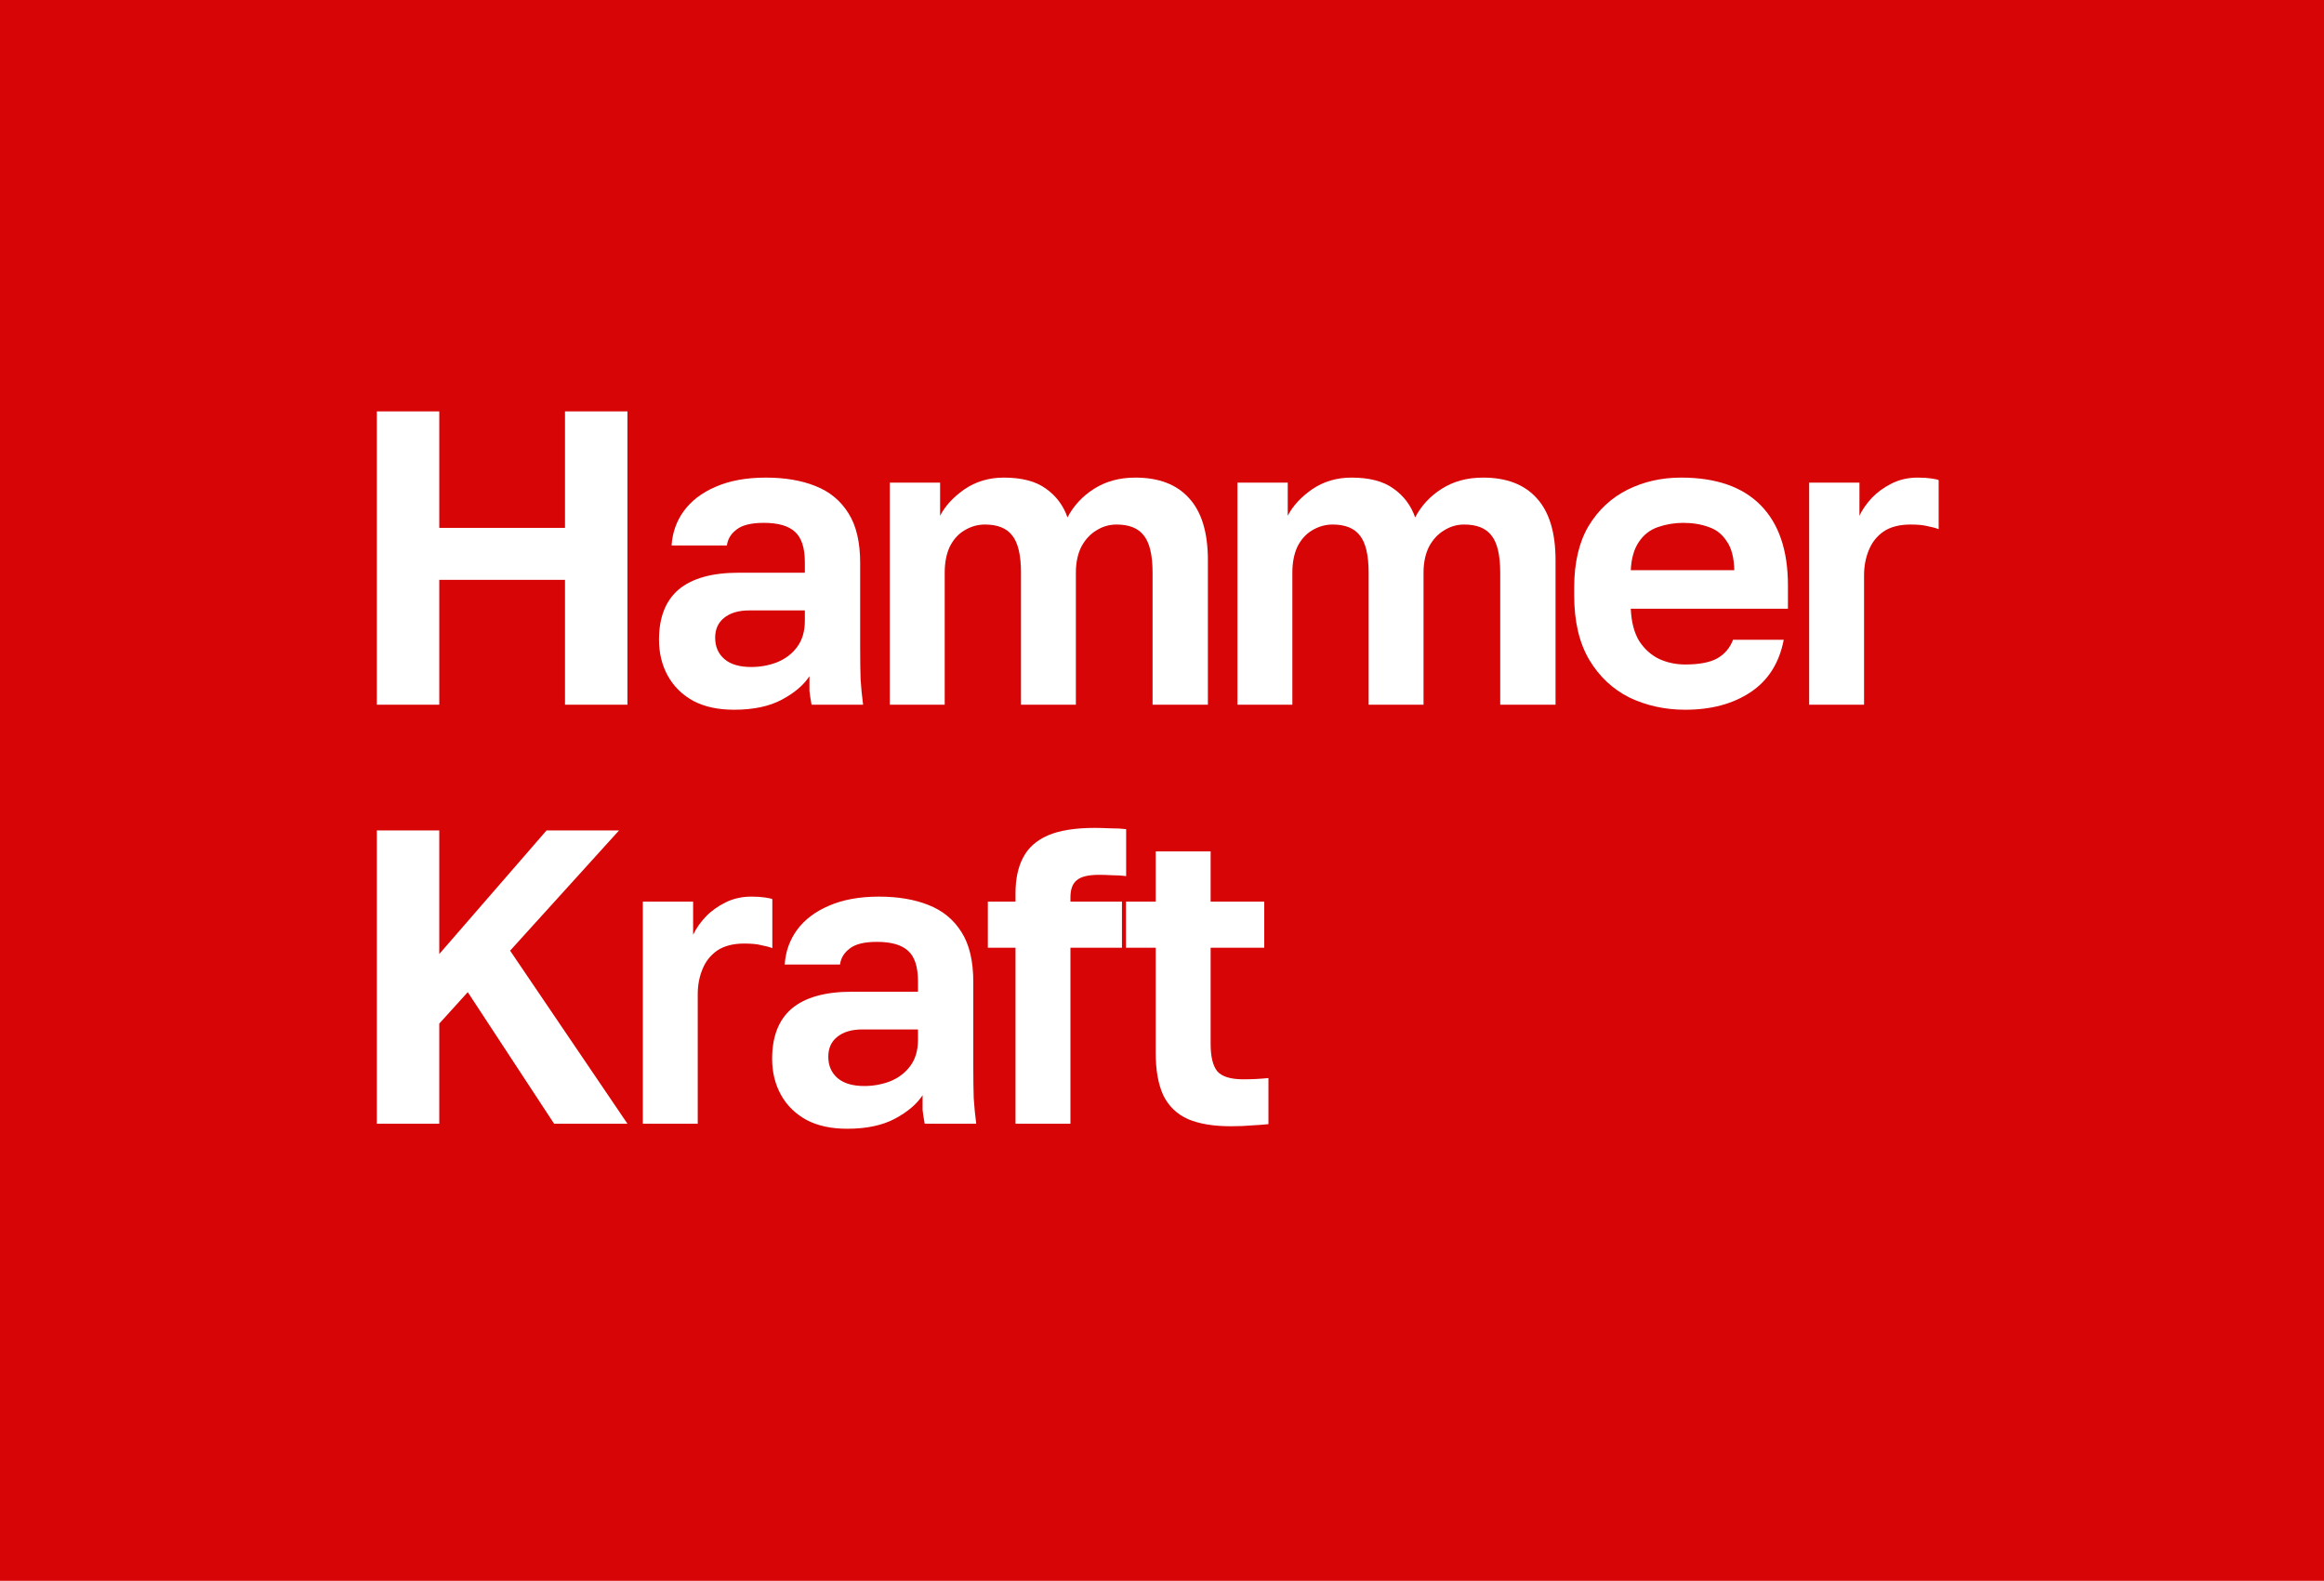
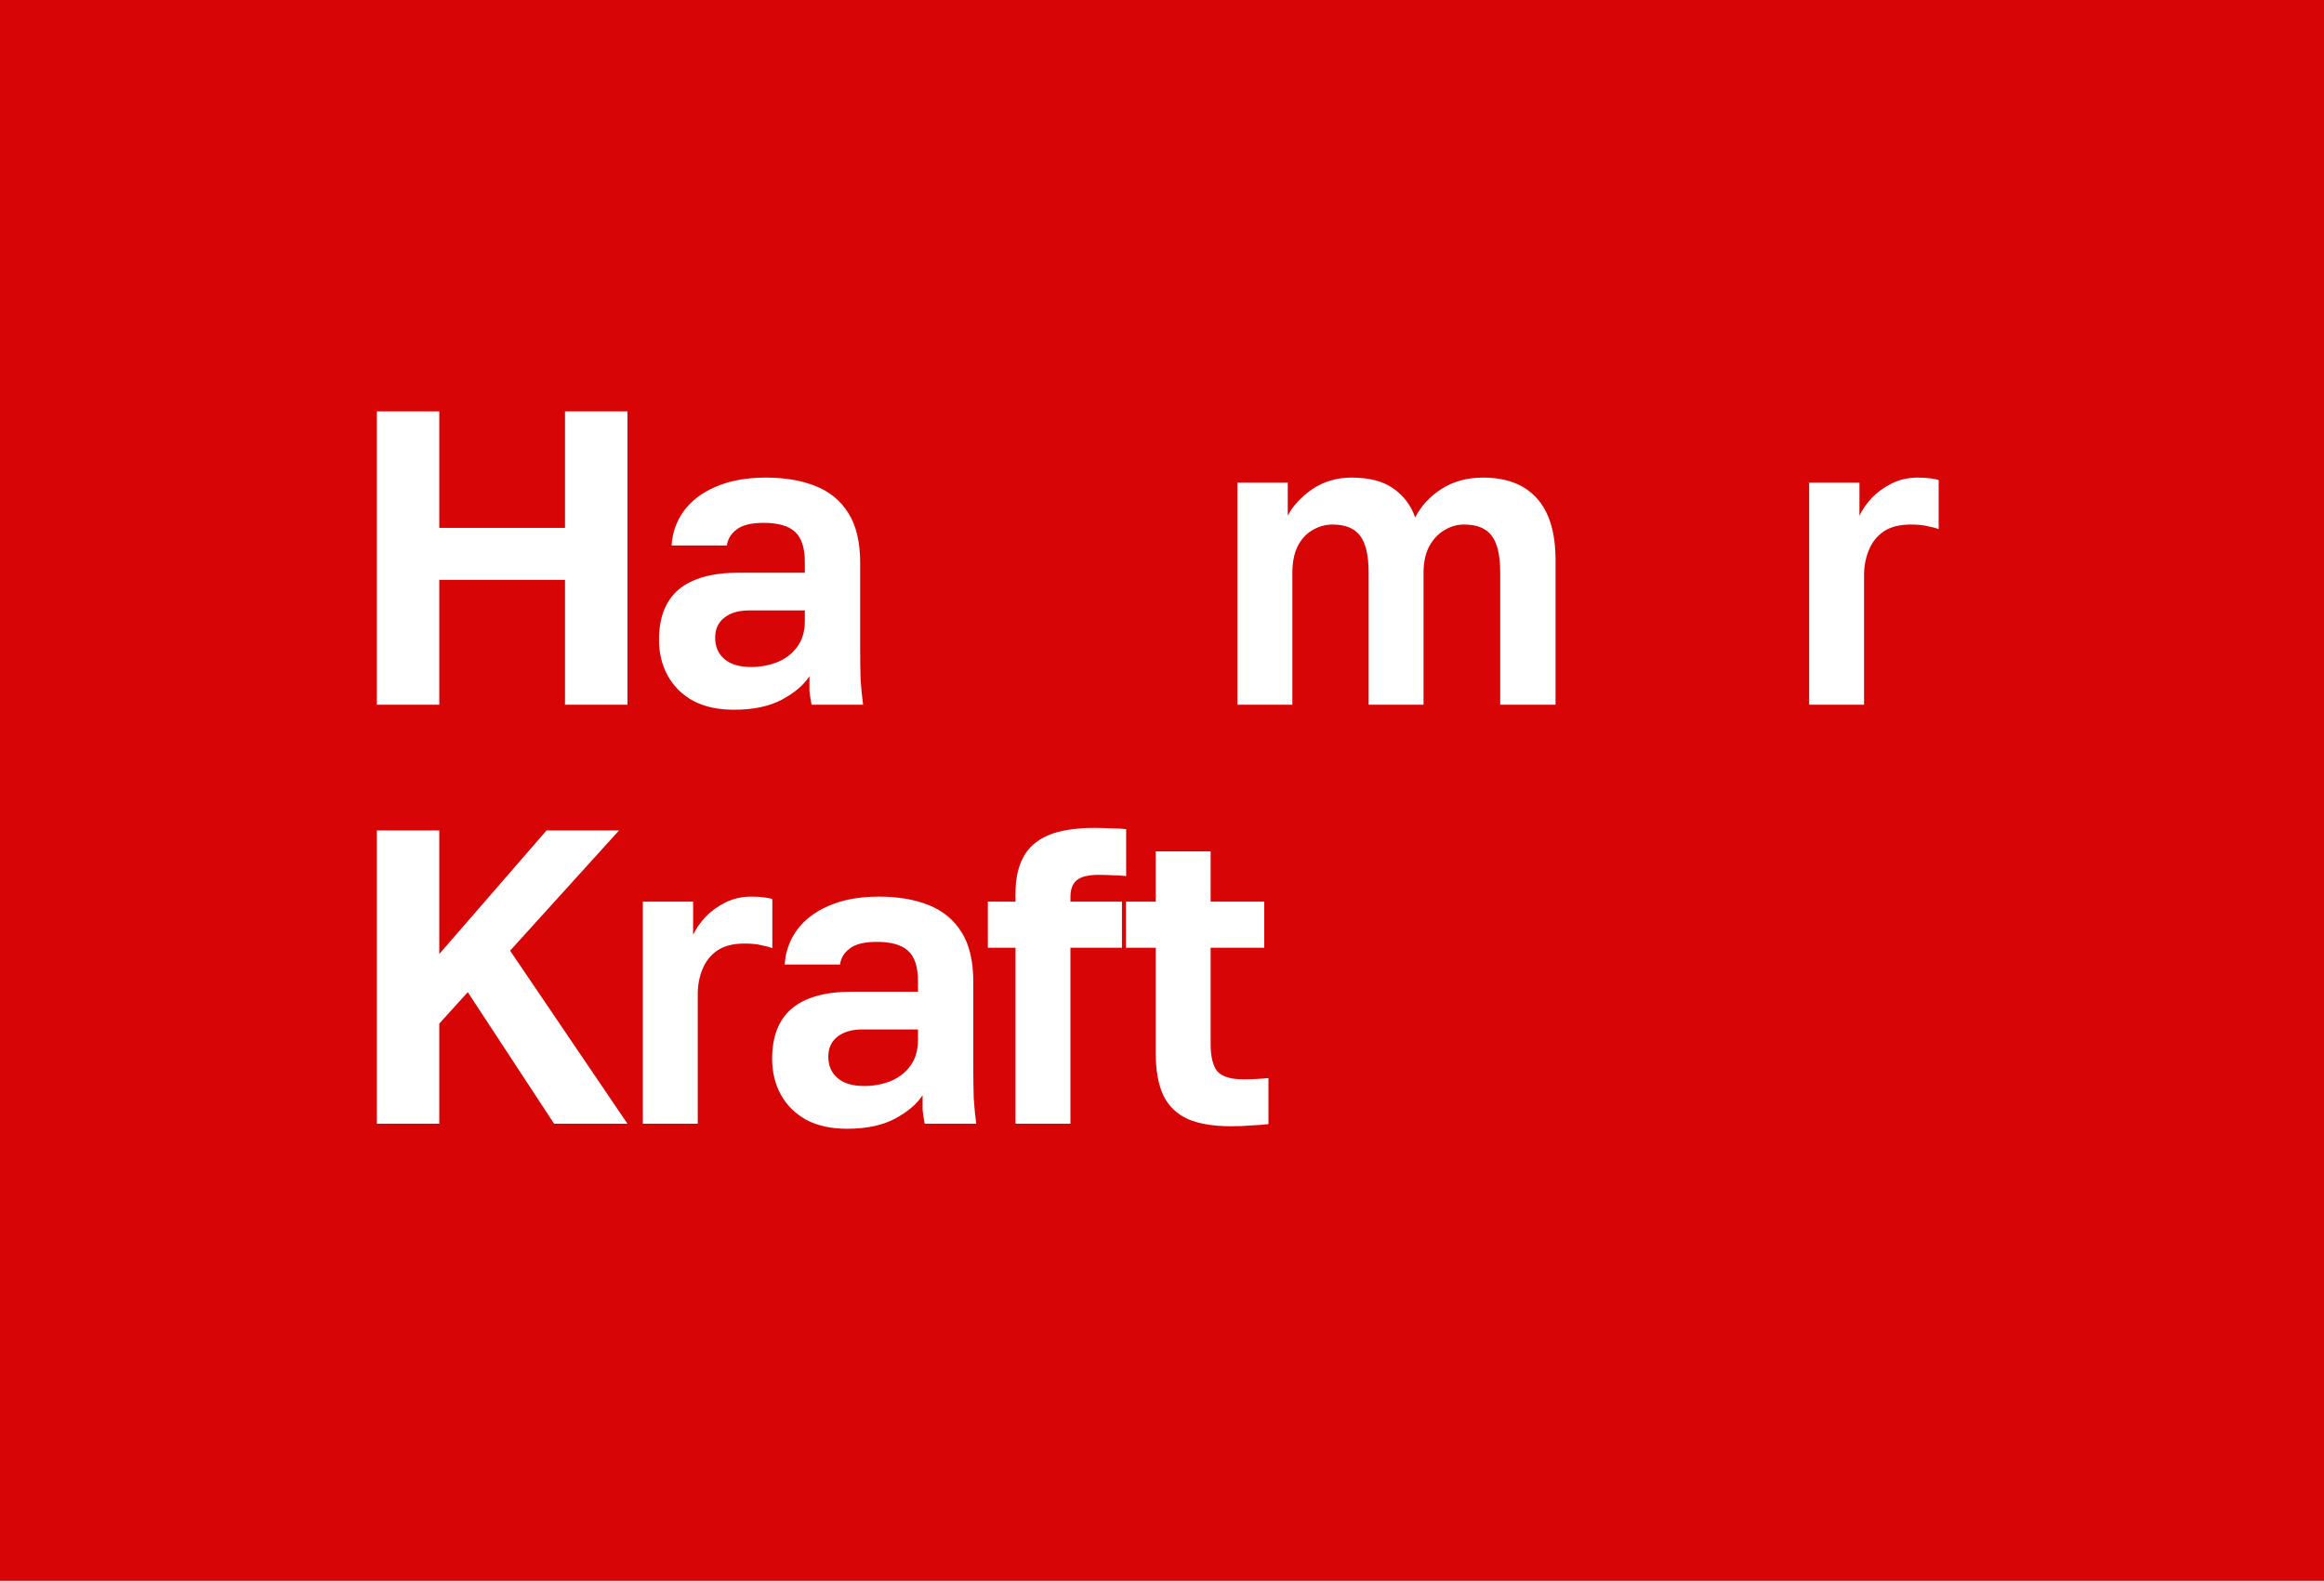
<svg xmlns="http://www.w3.org/2000/svg" width="122" height="83" viewBox="0 0 122 83" fill="none">
  <rect width="122" height="83" fill="#D70505" />
  <path d="M64.609 59.132C63.699 59.132 62.951 59.007 62.364 58.758C61.778 58.494 61.345 58.076 61.066 57.504C60.803 56.932 60.67 56.191 60.67 55.282V49.76H59.108V47.34H60.67V44.7H63.553V47.34H66.368V49.76H63.553V54.82C63.553 55.48 63.67 55.957 63.904 56.25C64.154 56.529 64.609 56.668 65.269 56.668C65.709 56.668 66.148 56.646 66.588 56.602V59.022C66.31 59.051 66.016 59.073 65.709 59.088C65.415 59.117 65.049 59.132 64.609 59.132Z" fill="white" />
  <path d="M53.31 59V49.76H51.858V47.34H53.31V46.9C53.31 46.152 53.443 45.529 53.706 45.03C53.971 44.517 54.403 44.128 55.005 43.864C55.62 43.6 56.442 43.468 57.468 43.468C57.688 43.468 57.96 43.475 58.282 43.49C58.62 43.49 58.898 43.505 59.118 43.534V45.998C58.898 45.969 58.657 45.954 58.392 45.954C58.143 45.94 57.908 45.932 57.688 45.932C57.131 45.932 56.742 46.028 56.523 46.218C56.303 46.394 56.193 46.695 56.193 47.12V47.34H58.898V49.76H56.193V59H53.31Z" fill="white" />
  <path d="M44.472 59.264C43.636 59.264 42.925 59.11 42.338 58.802C41.752 58.479 41.304 58.039 40.996 57.482C40.688 56.925 40.534 56.294 40.534 55.59C40.534 54.417 40.879 53.537 41.568 52.95C42.272 52.363 43.321 52.07 44.714 52.07H48.19V51.52C48.19 50.757 48.014 50.222 47.662 49.914C47.325 49.606 46.782 49.452 46.034 49.452C45.374 49.452 44.898 49.569 44.604 49.804C44.311 50.024 44.142 50.303 44.098 50.64H41.194C41.238 49.965 41.451 49.364 41.832 48.836C42.228 48.293 42.786 47.868 43.504 47.56C44.238 47.237 45.118 47.076 46.144 47.076C47.142 47.076 48.007 47.223 48.74 47.516C49.488 47.809 50.068 48.286 50.478 48.946C50.889 49.591 51.094 50.464 51.094 51.564V56.03C51.094 56.646 51.102 57.189 51.116 57.658C51.146 58.113 51.19 58.56 51.248 59H48.542C48.484 58.677 48.447 58.435 48.432 58.274C48.432 58.098 48.432 57.841 48.432 57.504C48.124 57.973 47.64 58.384 46.98 58.736C46.32 59.088 45.484 59.264 44.472 59.264ZM45.374 57.02C45.844 57.02 46.291 56.939 46.716 56.778C47.156 56.602 47.508 56.338 47.772 55.986C48.051 55.619 48.19 55.157 48.19 54.6V54.05H45.264C44.707 54.05 44.267 54.182 43.944 54.446C43.636 54.695 43.482 55.04 43.482 55.48C43.482 55.949 43.644 56.323 43.966 56.602C44.289 56.881 44.758 57.02 45.374 57.02Z" fill="white" />
  <path d="M33.746 59V47.34H36.386V49.078C36.548 48.741 36.768 48.425 37.046 48.132C37.325 47.839 37.67 47.589 38.08 47.384C38.491 47.179 38.946 47.076 39.444 47.076C39.723 47.076 39.958 47.091 40.148 47.12C40.354 47.149 40.486 47.179 40.544 47.208V49.782C40.398 49.723 40.207 49.672 39.972 49.628C39.752 49.569 39.452 49.54 39.07 49.54C38.484 49.54 38.007 49.665 37.64 49.914C37.288 50.163 37.032 50.493 36.87 50.904C36.709 51.3 36.628 51.733 36.628 52.202V59H33.746Z" fill="white" />
  <path d="M19.782 59V43.6H23.06V50.09L28.692 43.6H32.498L26.778 49.914L32.938 59H29.088L24.556 52.092L23.06 53.742V59H19.782Z" fill="white" />
  <path d="M94.973 37V25.34H97.613V27.078C97.774 26.741 97.994 26.425 98.273 26.132C98.552 25.839 98.896 25.59 99.307 25.384C99.718 25.179 100.172 25.076 100.671 25.076C100.95 25.076 101.184 25.091 101.375 25.12C101.58 25.149 101.712 25.179 101.771 25.208V27.782C101.624 27.724 101.434 27.672 101.199 27.628C100.979 27.57 100.678 27.54 100.297 27.54C99.71 27.54 99.234 27.665 98.867 27.914C98.515 28.163 98.258 28.494 98.097 28.904C97.936 29.3 97.855 29.733 97.855 30.202V37H94.973Z" fill="white" />
-   <path d="M88.469 37.264C87.413 37.264 86.438 37.051 85.543 36.626C84.663 36.186 83.959 35.526 83.431 34.646C82.903 33.752 82.639 32.63 82.639 31.28V30.84C82.639 29.549 82.888 28.479 83.387 27.628C83.9 26.777 84.582 26.14 85.433 25.714C86.284 25.289 87.222 25.076 88.249 25.076C90.082 25.076 91.476 25.56 92.429 26.528C93.382 27.496 93.859 28.897 93.859 30.73V31.962H85.609C85.638 32.651 85.785 33.216 86.049 33.656C86.328 34.081 86.68 34.397 87.105 34.602C87.531 34.793 87.985 34.888 88.469 34.888C89.217 34.888 89.782 34.778 90.163 34.558C90.544 34.338 90.816 34.016 90.977 33.59H93.639C93.404 34.807 92.825 35.724 91.901 36.34C90.977 36.956 89.833 37.264 88.469 37.264ZM88.359 27.452C87.904 27.452 87.465 27.526 87.039 27.672C86.614 27.819 86.276 28.083 86.027 28.464C85.778 28.831 85.638 29.322 85.609 29.938H91.043C91.028 29.278 90.897 28.772 90.647 28.42C90.412 28.053 90.097 27.804 89.701 27.672C89.305 27.526 88.858 27.452 88.359 27.452Z" fill="white" />
  <path d="M64.961 37V25.34H67.601V27.078C67.865 26.565 68.29 26.103 68.877 25.692C69.478 25.282 70.168 25.076 70.945 25.076C71.884 25.076 72.617 25.267 73.145 25.648C73.688 26.029 74.069 26.535 74.289 27.166C74.612 26.55 75.074 26.052 75.675 25.67C76.291 25.274 77.017 25.076 77.853 25.076C79.085 25.076 80.024 25.436 80.669 26.154C81.329 26.873 81.659 27.958 81.659 29.41V37H78.755V30.07C78.755 29.146 78.601 28.494 78.293 28.112C78 27.731 77.523 27.54 76.863 27.54C76.482 27.54 76.13 27.643 75.807 27.848C75.484 28.039 75.221 28.325 75.015 28.706C74.825 29.087 74.729 29.542 74.729 30.07V37H71.847V30.07C71.847 29.146 71.693 28.494 71.385 28.112C71.092 27.731 70.615 27.54 69.955 27.54C69.574 27.54 69.215 27.643 68.877 27.848C68.555 28.039 68.298 28.325 68.107 28.706C67.931 29.087 67.843 29.542 67.843 30.07V37H64.961Z" fill="white" />
-   <path d="M46.711 37V25.34H49.351V27.078C49.615 26.565 50.041 26.103 50.627 25.692C51.228 25.282 51.918 25.076 52.695 25.076C53.634 25.076 54.367 25.267 54.895 25.648C55.438 26.029 55.819 26.535 56.039 27.166C56.362 26.55 56.824 26.052 57.425 25.67C58.041 25.274 58.767 25.076 59.603 25.076C60.835 25.076 61.774 25.436 62.419 26.154C63.079 26.873 63.409 27.958 63.409 29.41V37H60.505V30.07C60.505 29.146 60.351 28.494 60.043 28.112C59.75 27.731 59.273 27.54 58.613 27.54C58.232 27.54 57.88 27.643 57.557 27.848C57.234 28.039 56.971 28.325 56.765 28.706C56.575 29.087 56.479 29.542 56.479 30.07V37H53.597V30.07C53.597 29.146 53.443 28.494 53.135 28.112C52.842 27.731 52.365 27.54 51.705 27.54C51.324 27.54 50.965 27.643 50.627 27.848C50.304 28.039 50.048 28.325 49.857 28.706C49.681 29.087 49.593 29.542 49.593 30.07V37H46.711Z" fill="white" />
  <path d="M38.533 37.264C37.697 37.264 36.986 37.11 36.399 36.802C35.812 36.48 35.365 36.039 35.057 35.482C34.749 34.925 34.595 34.294 34.595 33.59C34.595 32.417 34.94 31.537 35.629 30.95C36.333 30.363 37.382 30.07 38.775 30.07H42.251V29.52C42.251 28.758 42.075 28.222 41.723 27.914C41.386 27.606 40.843 27.452 40.095 27.452C39.435 27.452 38.958 27.57 38.665 27.804C38.371 28.024 38.203 28.303 38.159 28.64H35.255C35.299 27.965 35.511 27.364 35.893 26.836C36.289 26.294 36.846 25.868 37.565 25.56C38.298 25.238 39.178 25.076 40.205 25.076C41.202 25.076 42.068 25.223 42.801 25.516C43.549 25.809 44.128 26.286 44.539 26.946C44.95 27.591 45.155 28.464 45.155 29.564V34.03C45.155 34.646 45.162 35.189 45.177 35.658C45.206 36.113 45.25 36.56 45.309 37H42.603C42.544 36.678 42.508 36.435 42.493 36.274C42.493 36.098 42.493 35.842 42.493 35.504C42.185 35.974 41.701 36.384 41.041 36.736C40.381 37.088 39.545 37.264 38.533 37.264ZM39.435 35.02C39.904 35.02 40.352 34.94 40.777 34.778C41.217 34.602 41.569 34.338 41.833 33.986C42.111 33.62 42.251 33.157 42.251 32.6V32.05H39.325C38.767 32.05 38.328 32.182 38.005 32.446C37.697 32.696 37.543 33.04 37.543 33.48C37.543 33.95 37.704 34.324 38.027 34.602C38.349 34.881 38.819 35.02 39.435 35.02Z" fill="white" />
  <path d="M19.782 37V21.6H23.06V27.716H29.66V21.6H32.938V37H29.66V30.444H23.06V37H19.782Z" fill="white" />
</svg>